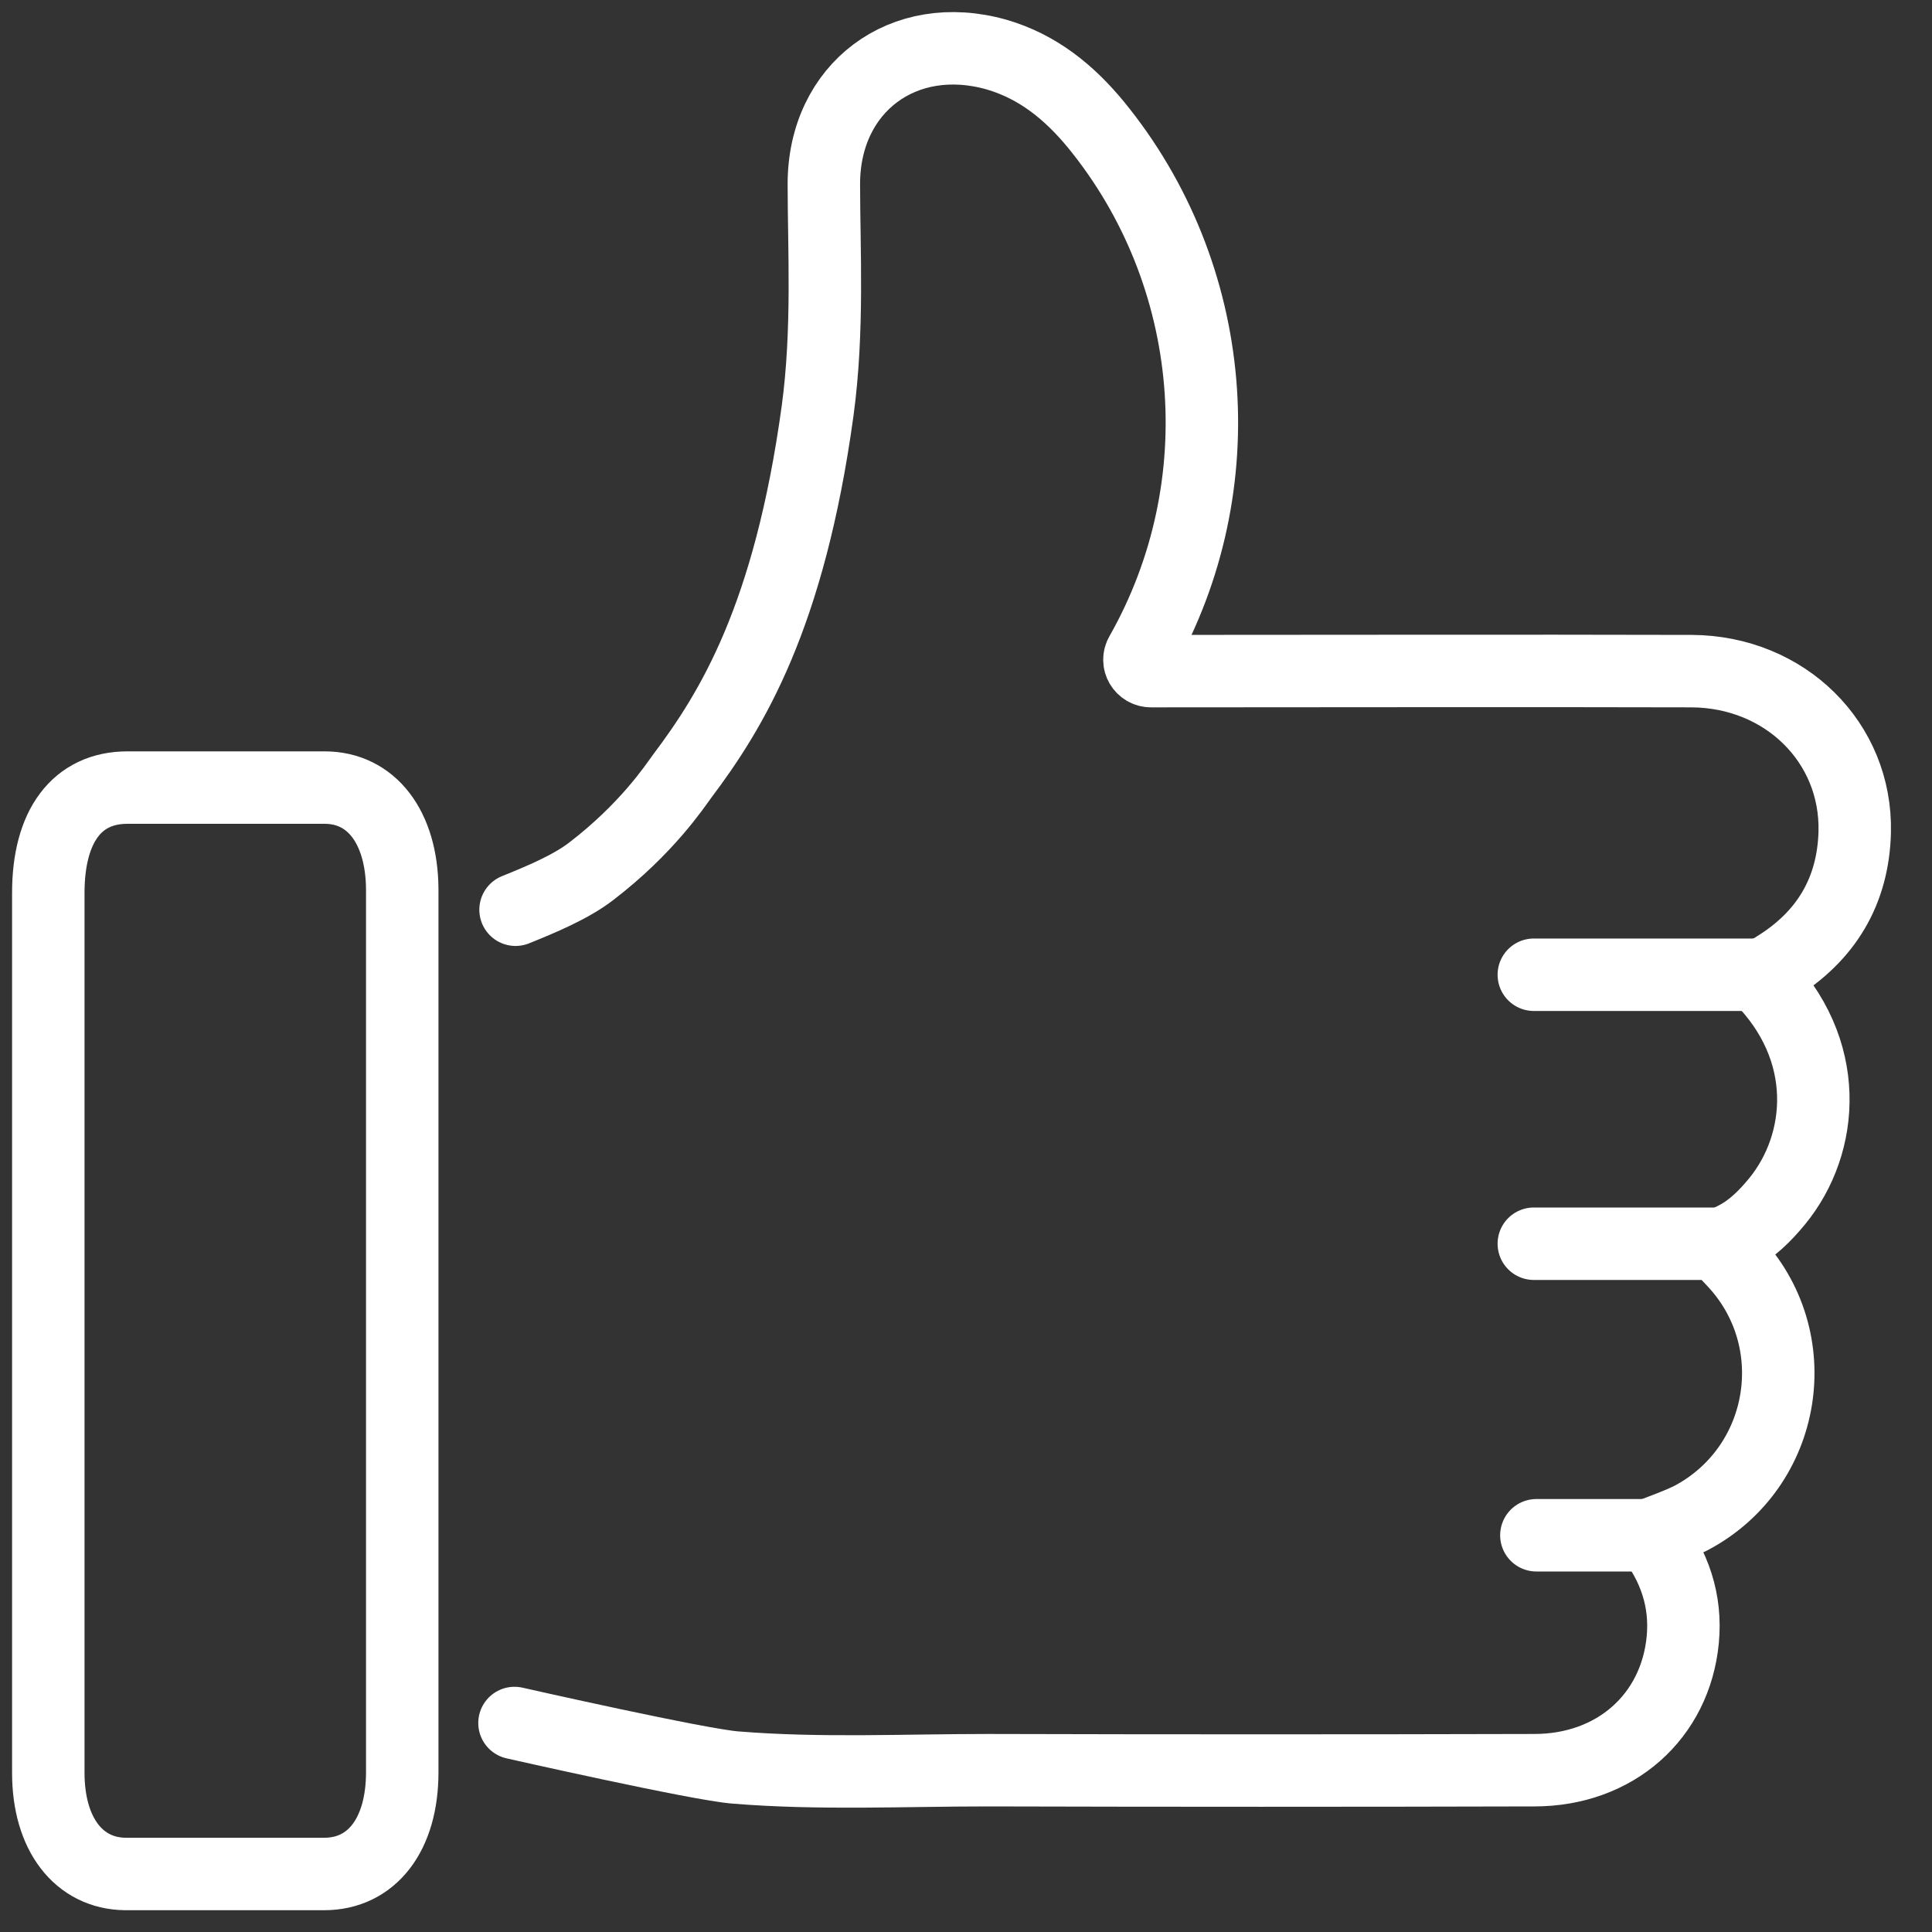
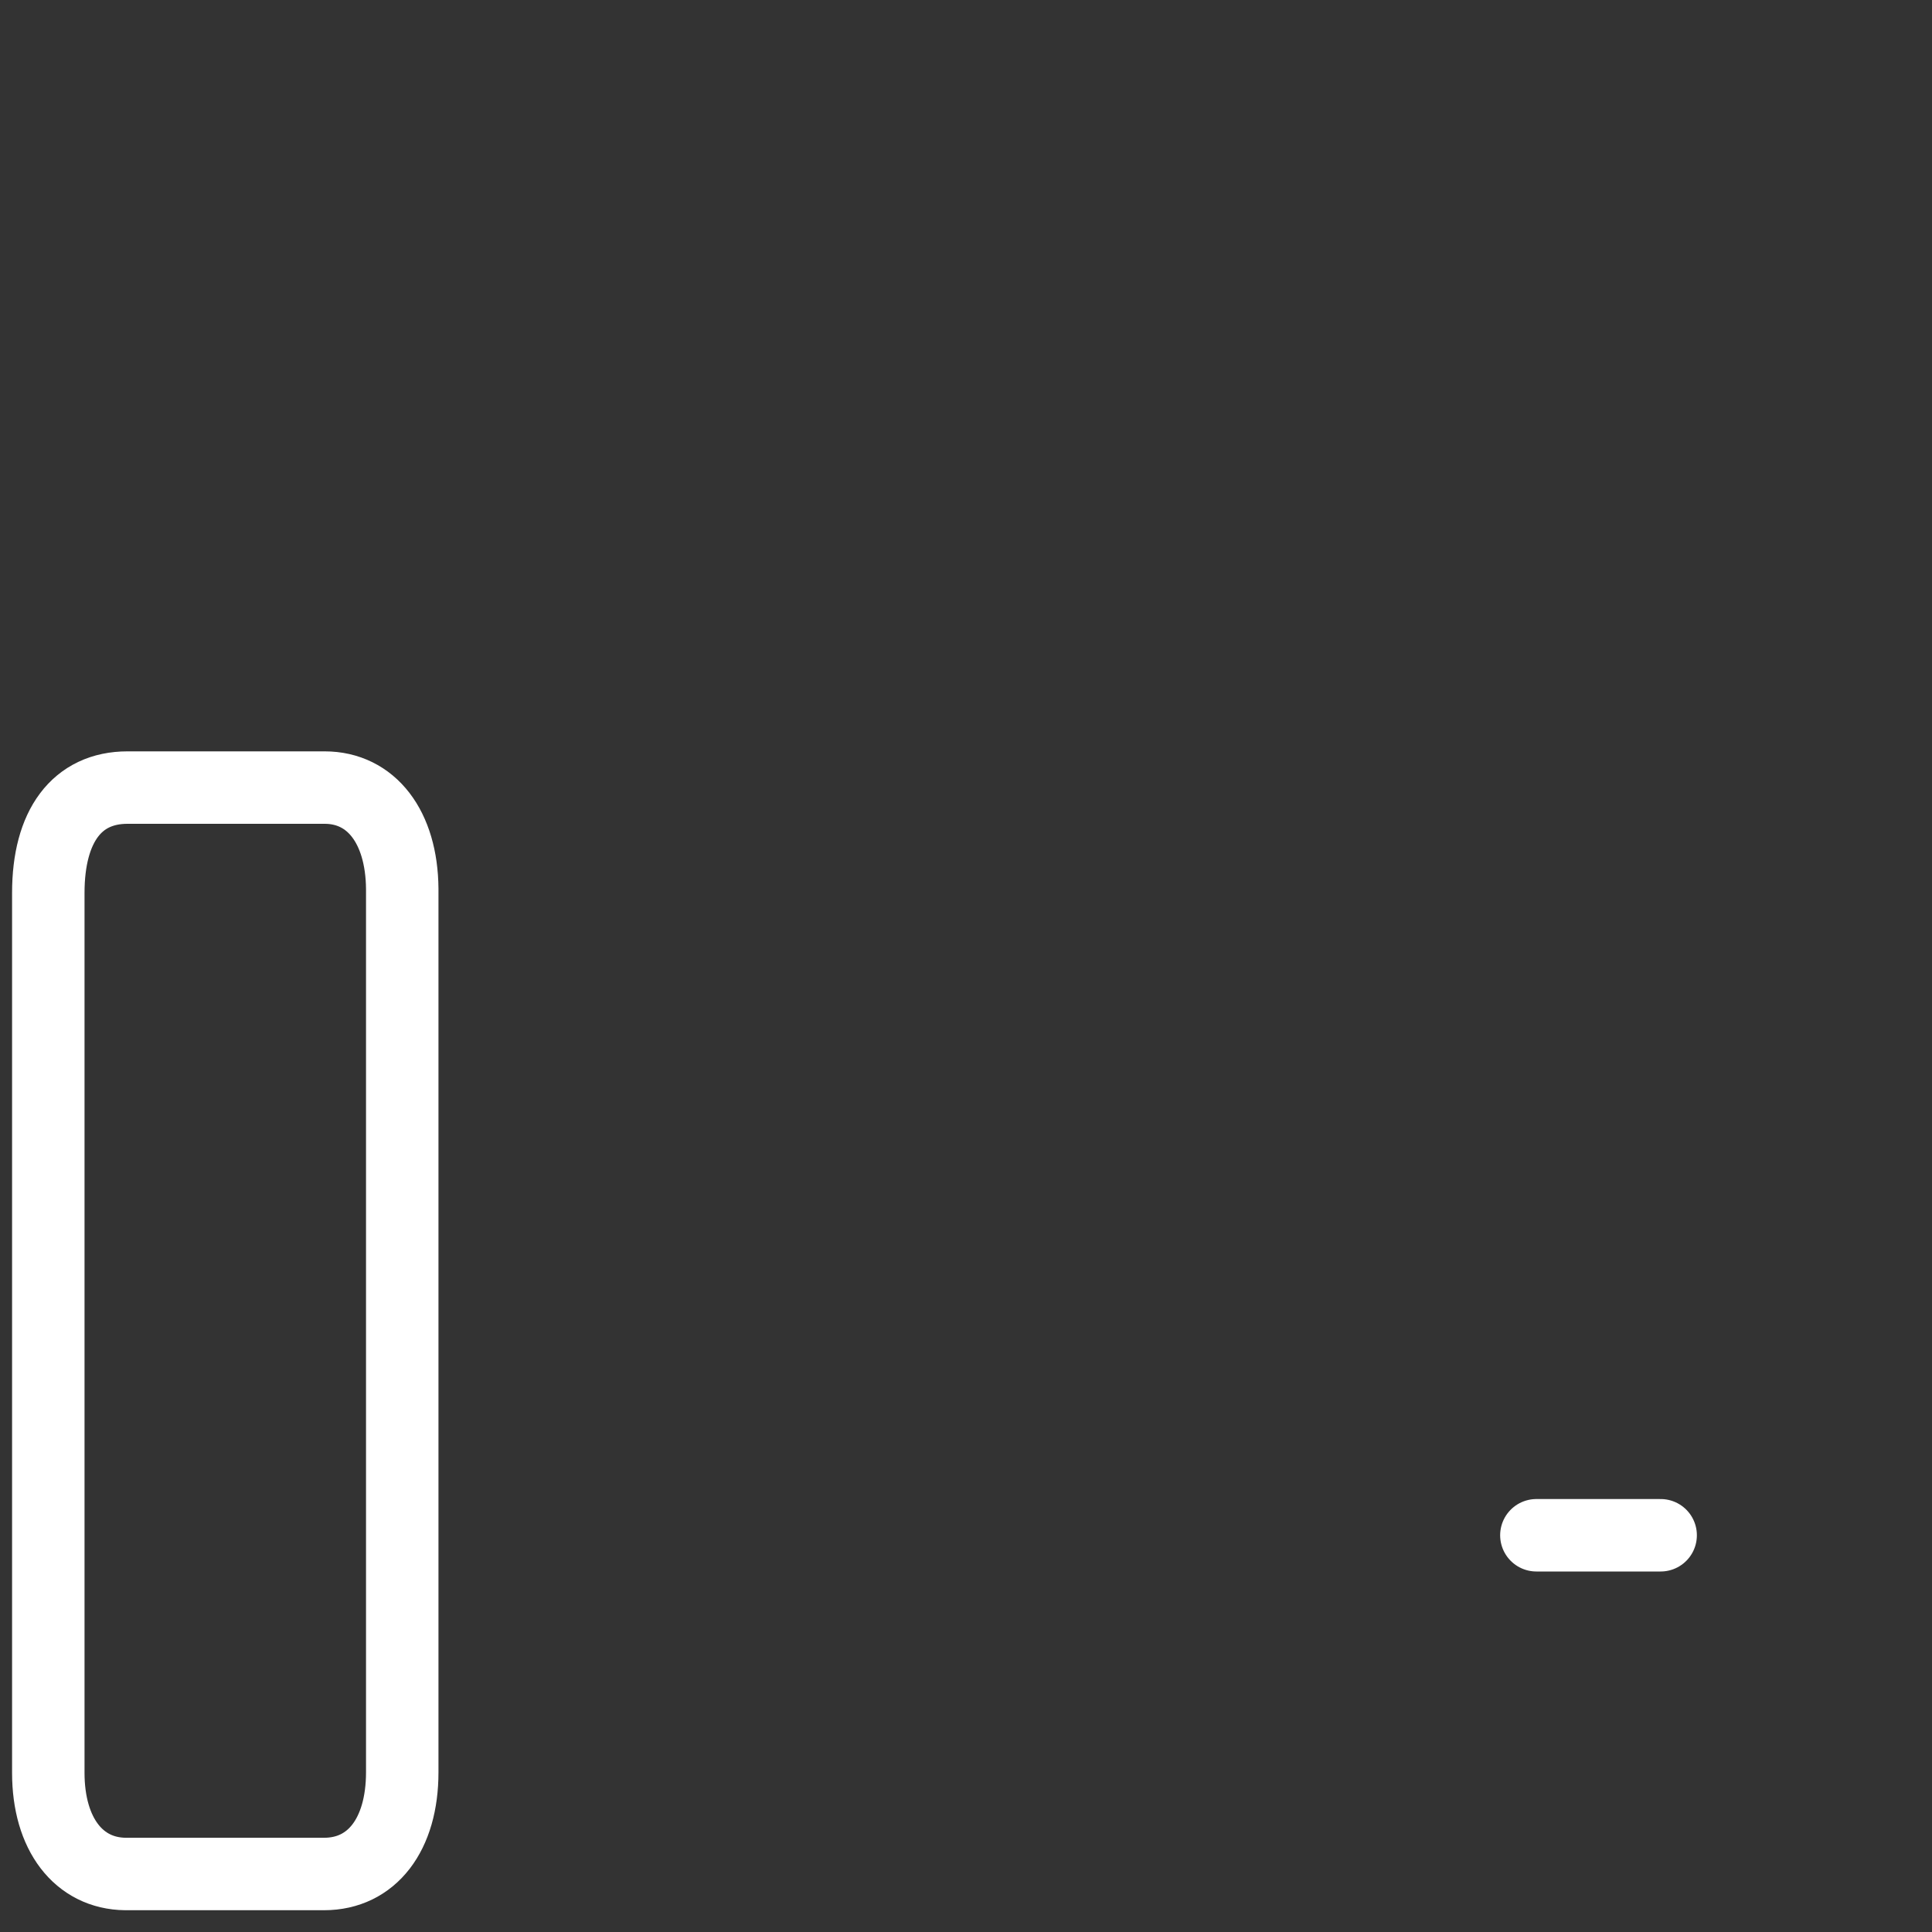
<svg xmlns="http://www.w3.org/2000/svg" width="40" height="40" viewBox="0 0 40 40" fill="none">
  <rect x="0" y="0" width="40" height="40" fill="#333333" stroke="none" />
  <g>
    <g>
      <g>
-         <path d="M10.652 35.673C10.652 35.673 14.485 36.541 15.234 36.595C16.971 36.736 18.718 36.65 20.455 36.65C24.222 36.66 28 36.66 31.767 36.65C33.439 36.65 34.688 35.542 34.84 33.947C34.916 33.132 34.666 32.416 34.166 31.775C34.47 31.656 34.753 31.558 35.013 31.428C37 30.375 37.434 27.715 35.871 26.087C35.675 25.881 35.589 25.783 35.914 25.631C36.262 25.457 36.544 25.175 36.794 24.871C37.771 23.677 37.934 21.723 36.425 20.224C36.501 20.181 36.544 20.148 36.587 20.127C36.642 20.094 36.707 20.073 36.761 20.029C37.803 19.389 38.368 18.455 38.4 17.228C38.444 15.372 36.956 13.906 35.024 13.895C31.3 13.885 27.588 13.895 23.864 13.895H23.831C23.647 13.895 23.528 13.7 23.625 13.537C25.601 10.052 25.221 5.677 22.692 2.583C22.138 1.91 21.487 1.378 20.629 1.129C18.707 0.586 17.057 1.813 17.057 3.81C17.057 5.145 17.155 6.839 16.927 8.511C16.341 12.777 15.147 14.71 14.126 16.067C13.974 16.273 13.399 17.152 12.237 18.042C11.814 18.368 11.184 18.629 10.674 18.835" stroke="white" stroke-width="1.5" stroke-miterlimit="10" stroke-linecap="round" stroke-linejoin="round" />
        <path d="M6.721 16.306C5.364 16.306 3.996 16.306 2.639 16.306C1.597 16.306 1 17.098 1 18.488C1 21.506 1 24.524 1 27.542C1 30.592 1 33.654 1 36.704C1 37.974 1.63 38.788 2.596 38.799C3.964 38.799 5.342 38.799 6.71 38.799C7.698 38.799 8.328 37.985 8.328 36.693C8.328 30.592 8.328 24.502 8.328 18.401C8.317 17.12 7.687 16.306 6.721 16.306Z" stroke="white" stroke-width="1.5" stroke-miterlimit="10" stroke-linecap="round" stroke-linejoin="round" />
      </g>
-       <path d="M36.5 20.181H31.756" stroke="white" stroke-width="1.5" stroke-miterlimit="10" stroke-linecap="round" stroke-linejoin="round" />
-       <path d="M35.74 25.75H31.756" stroke="white" stroke-width="1.5" stroke-miterlimit="10" stroke-linecap="round" stroke-linejoin="round" />
      <path d="M34.382 31.786H31.809" stroke="white" stroke-width="1.5" stroke-miterlimit="10" stroke-linecap="round" stroke-linejoin="round" />
    </g>
  </g>
</svg>